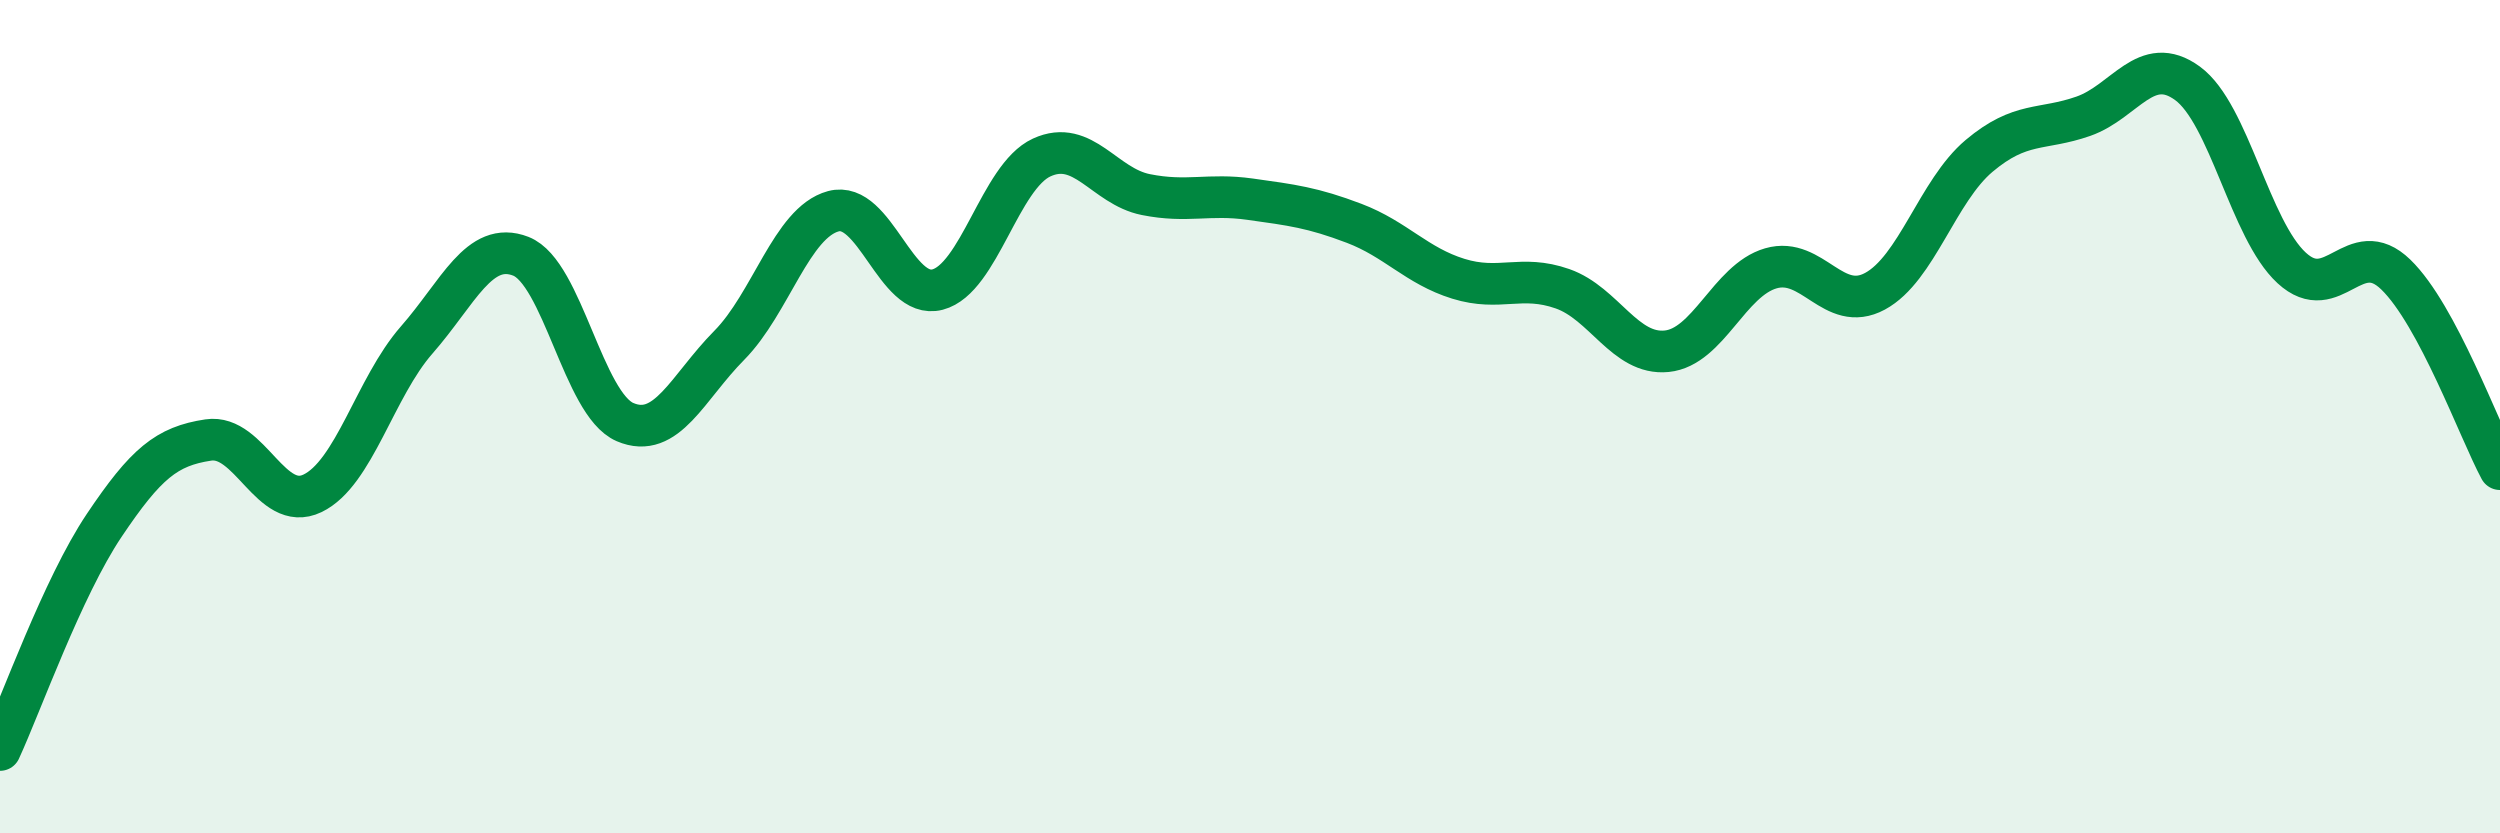
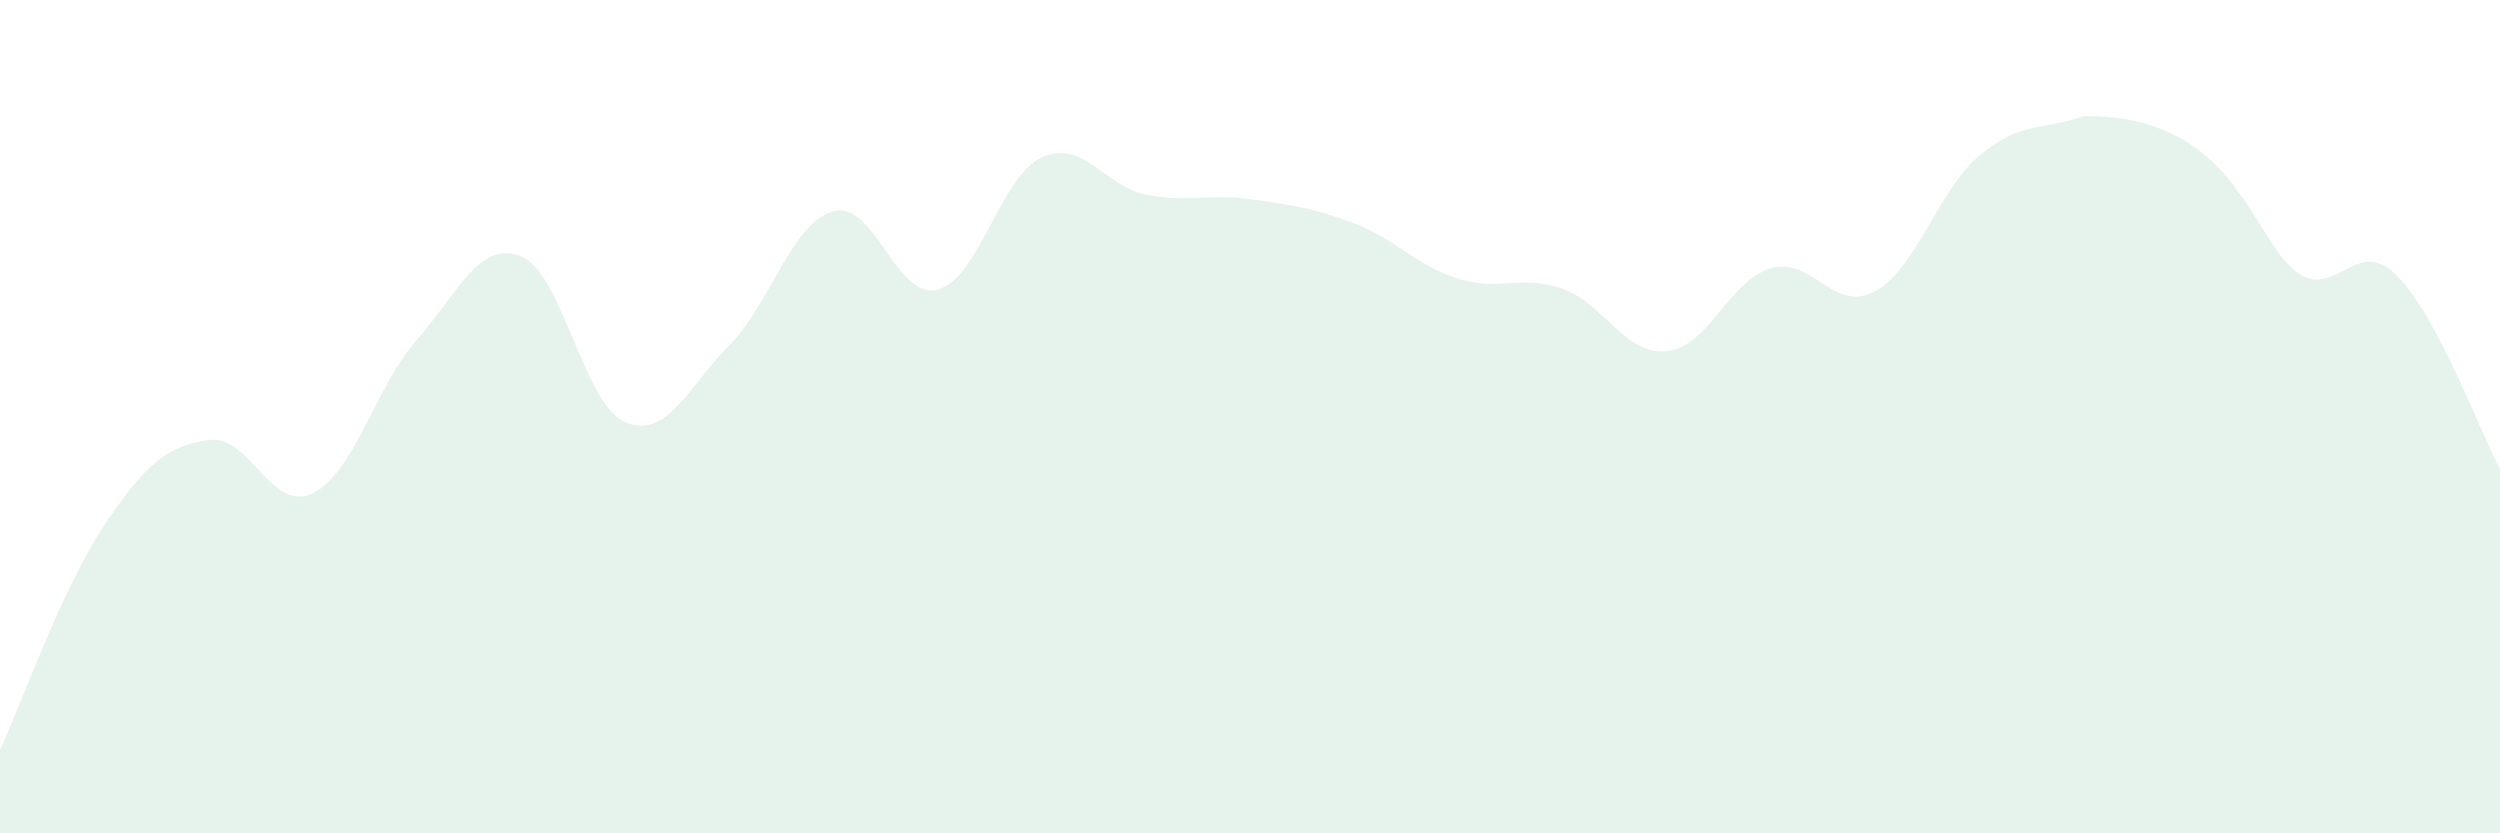
<svg xmlns="http://www.w3.org/2000/svg" width="60" height="20" viewBox="0 0 60 20">
-   <path d="M 0,18 C 0.5,16.92 1.5,14.1 2.5,12.61 C 3.5,11.12 4,10.71 5,10.56 C 6,10.41 6.5,12.32 7.5,11.84 C 8.5,11.36 9,9.3 10,8.16 C 11,7.02 11.5,5.76 12.5,6.15 C 13.5,6.54 14,9.7 15,10.13 C 16,10.56 16.5,9.3 17.5,8.29 C 18.5,7.28 19,5.34 20,5.07 C 21,4.8 21.5,7.21 22.5,6.95 C 23.5,6.69 24,4.24 25,3.78 C 26,3.32 26.5,4.47 27.5,4.67 C 28.5,4.87 29,4.64 30,4.78 C 31,4.92 31.5,4.98 32.5,5.36 C 33.5,5.74 34,6.38 35,6.69 C 36,7 36.5,6.58 37.5,6.93 C 38.5,7.28 39,8.53 40,8.43 C 41,8.33 41.5,6.73 42.5,6.44 C 43.5,6.15 44,7.53 45,6.99 C 46,6.45 46.5,4.58 47.5,3.74 C 48.5,2.9 49,3.14 50,2.79 C 51,2.44 51.5,1.27 52.5,2 C 53.5,2.73 54,5.51 55,6.43 C 56,7.35 56.5,5.62 57.5,6.59 C 58.5,7.56 59.5,10.33 60,11.26L60 20L0 20Z" fill="#008740" opacity="0.1" stroke-linecap="round" stroke-linejoin="round" />
-   <path d="M 0,18 C 0.5,16.92 1.5,14.1 2.5,12.61 C 3.5,11.12 4,10.71 5,10.56 C 6,10.41 6.5,12.32 7.5,11.84 C 8.5,11.36 9,9.3 10,8.16 C 11,7.02 11.5,5.76 12.5,6.15 C 13.5,6.54 14,9.7 15,10.13 C 16,10.56 16.5,9.3 17.5,8.29 C 18.5,7.28 19,5.34 20,5.07 C 21,4.8 21.5,7.21 22.5,6.95 C 23.5,6.69 24,4.24 25,3.78 C 26,3.32 26.5,4.47 27.5,4.67 C 28.5,4.87 29,4.64 30,4.78 C 31,4.92 31.5,4.98 32.5,5.36 C 33.5,5.74 34,6.38 35,6.69 C 36,7 36.5,6.58 37.5,6.93 C 38.5,7.28 39,8.53 40,8.43 C 41,8.33 41.5,6.73 42.5,6.44 C 43.5,6.15 44,7.53 45,6.99 C 46,6.45 46.5,4.58 47.5,3.74 C 48.5,2.9 49,3.14 50,2.79 C 51,2.44 51.5,1.27 52.5,2 C 53.5,2.73 54,5.51 55,6.43 C 56,7.35 56.5,5.62 57.5,6.59 C 58.5,7.56 59.5,10.33 60,11.26" stroke="#008740" stroke-width="1" fill="none" stroke-linecap="round" stroke-linejoin="round" />
+   <path d="M 0,18 C 0.5,16.92 1.5,14.1 2.5,12.61 C 3.5,11.12 4,10.71 5,10.56 C 6,10.41 6.5,12.32 7.5,11.84 C 8.5,11.36 9,9.3 10,8.16 C 11,7.02 11.5,5.76 12.5,6.15 C 13.5,6.54 14,9.7 15,10.13 C 16,10.56 16.5,9.3 17.5,8.29 C 18.5,7.28 19,5.34 20,5.07 C 21,4.8 21.5,7.21 22.5,6.95 C 23.5,6.69 24,4.24 25,3.78 C 26,3.32 26.5,4.47 27.5,4.67 C 28.5,4.87 29,4.64 30,4.78 C 31,4.92 31.5,4.98 32.5,5.36 C 33.5,5.74 34,6.38 35,6.69 C 36,7 36.5,6.58 37.5,6.93 C 38.5,7.28 39,8.53 40,8.43 C 41,8.33 41.5,6.73 42.5,6.44 C 43.5,6.15 44,7.53 45,6.99 C 46,6.45 46.5,4.58 47.5,3.74 C 48.5,2.9 49,3.14 50,2.79 C 53.5,2.73 54,5.51 55,6.43 C 56,7.35 56.5,5.62 57.5,6.59 C 58.5,7.56 59.5,10.33 60,11.26L60 20L0 20Z" fill="#008740" opacity="0.1" stroke-linecap="round" stroke-linejoin="round" />
</svg>